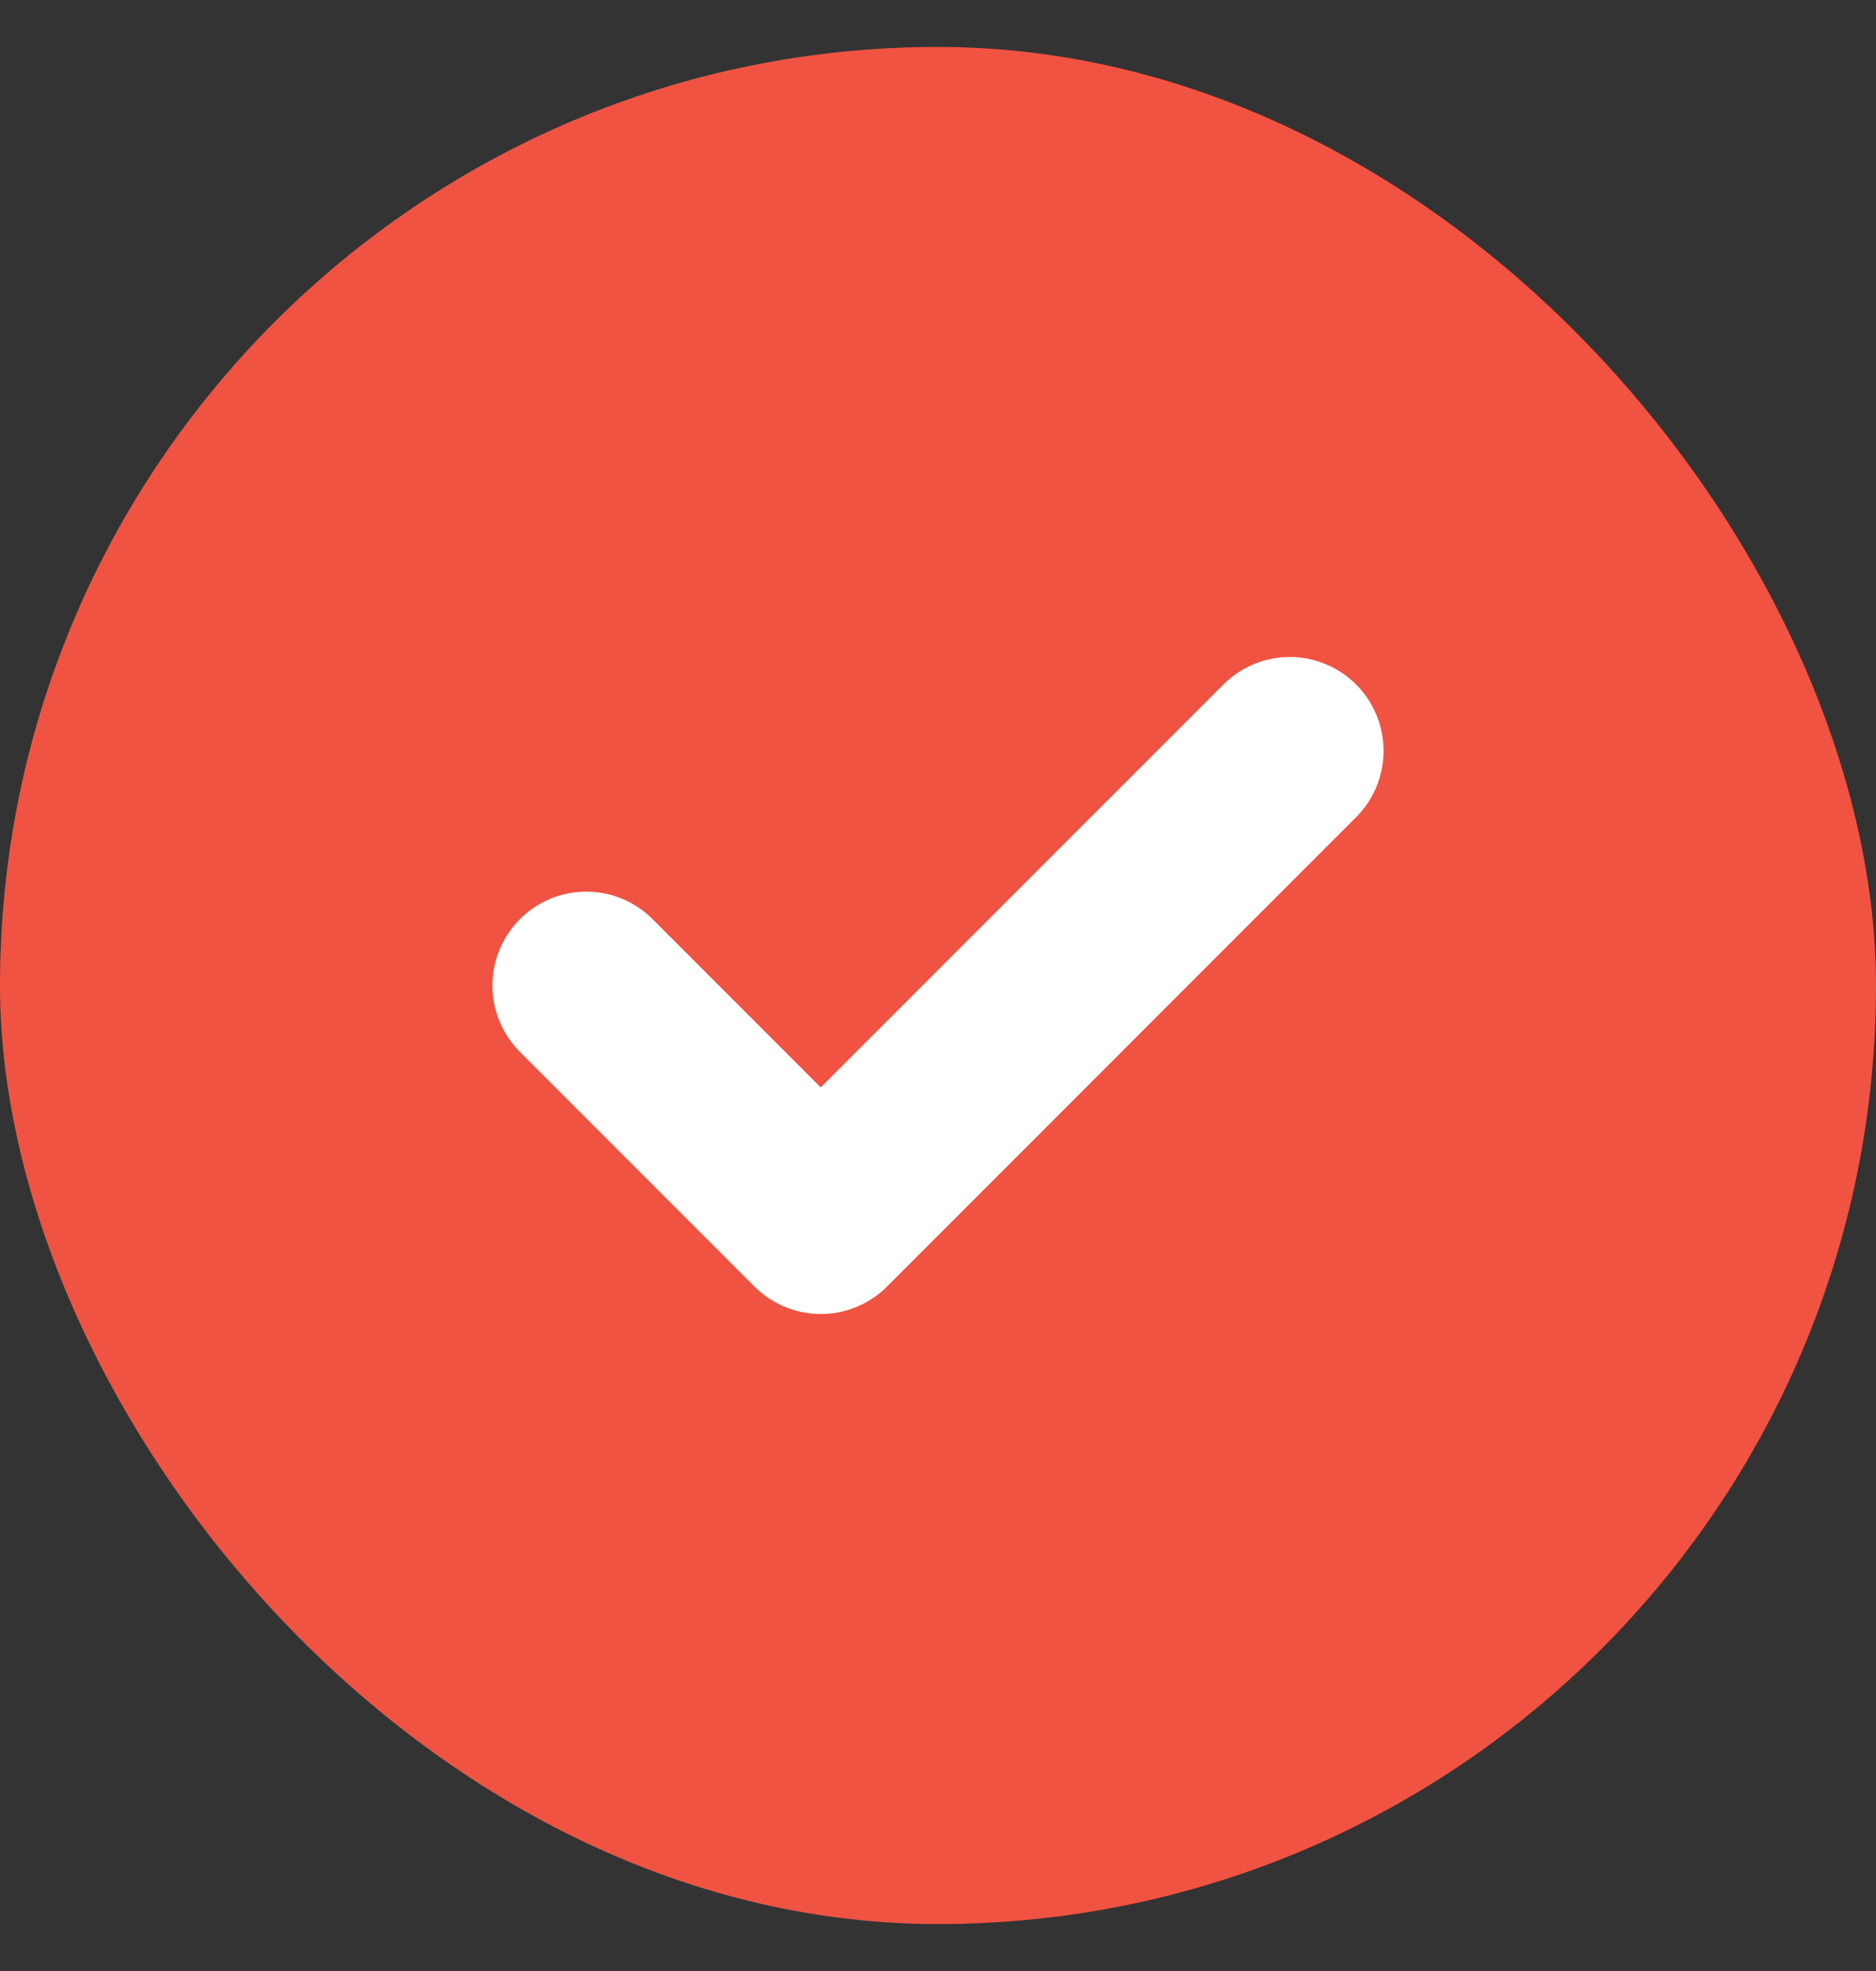
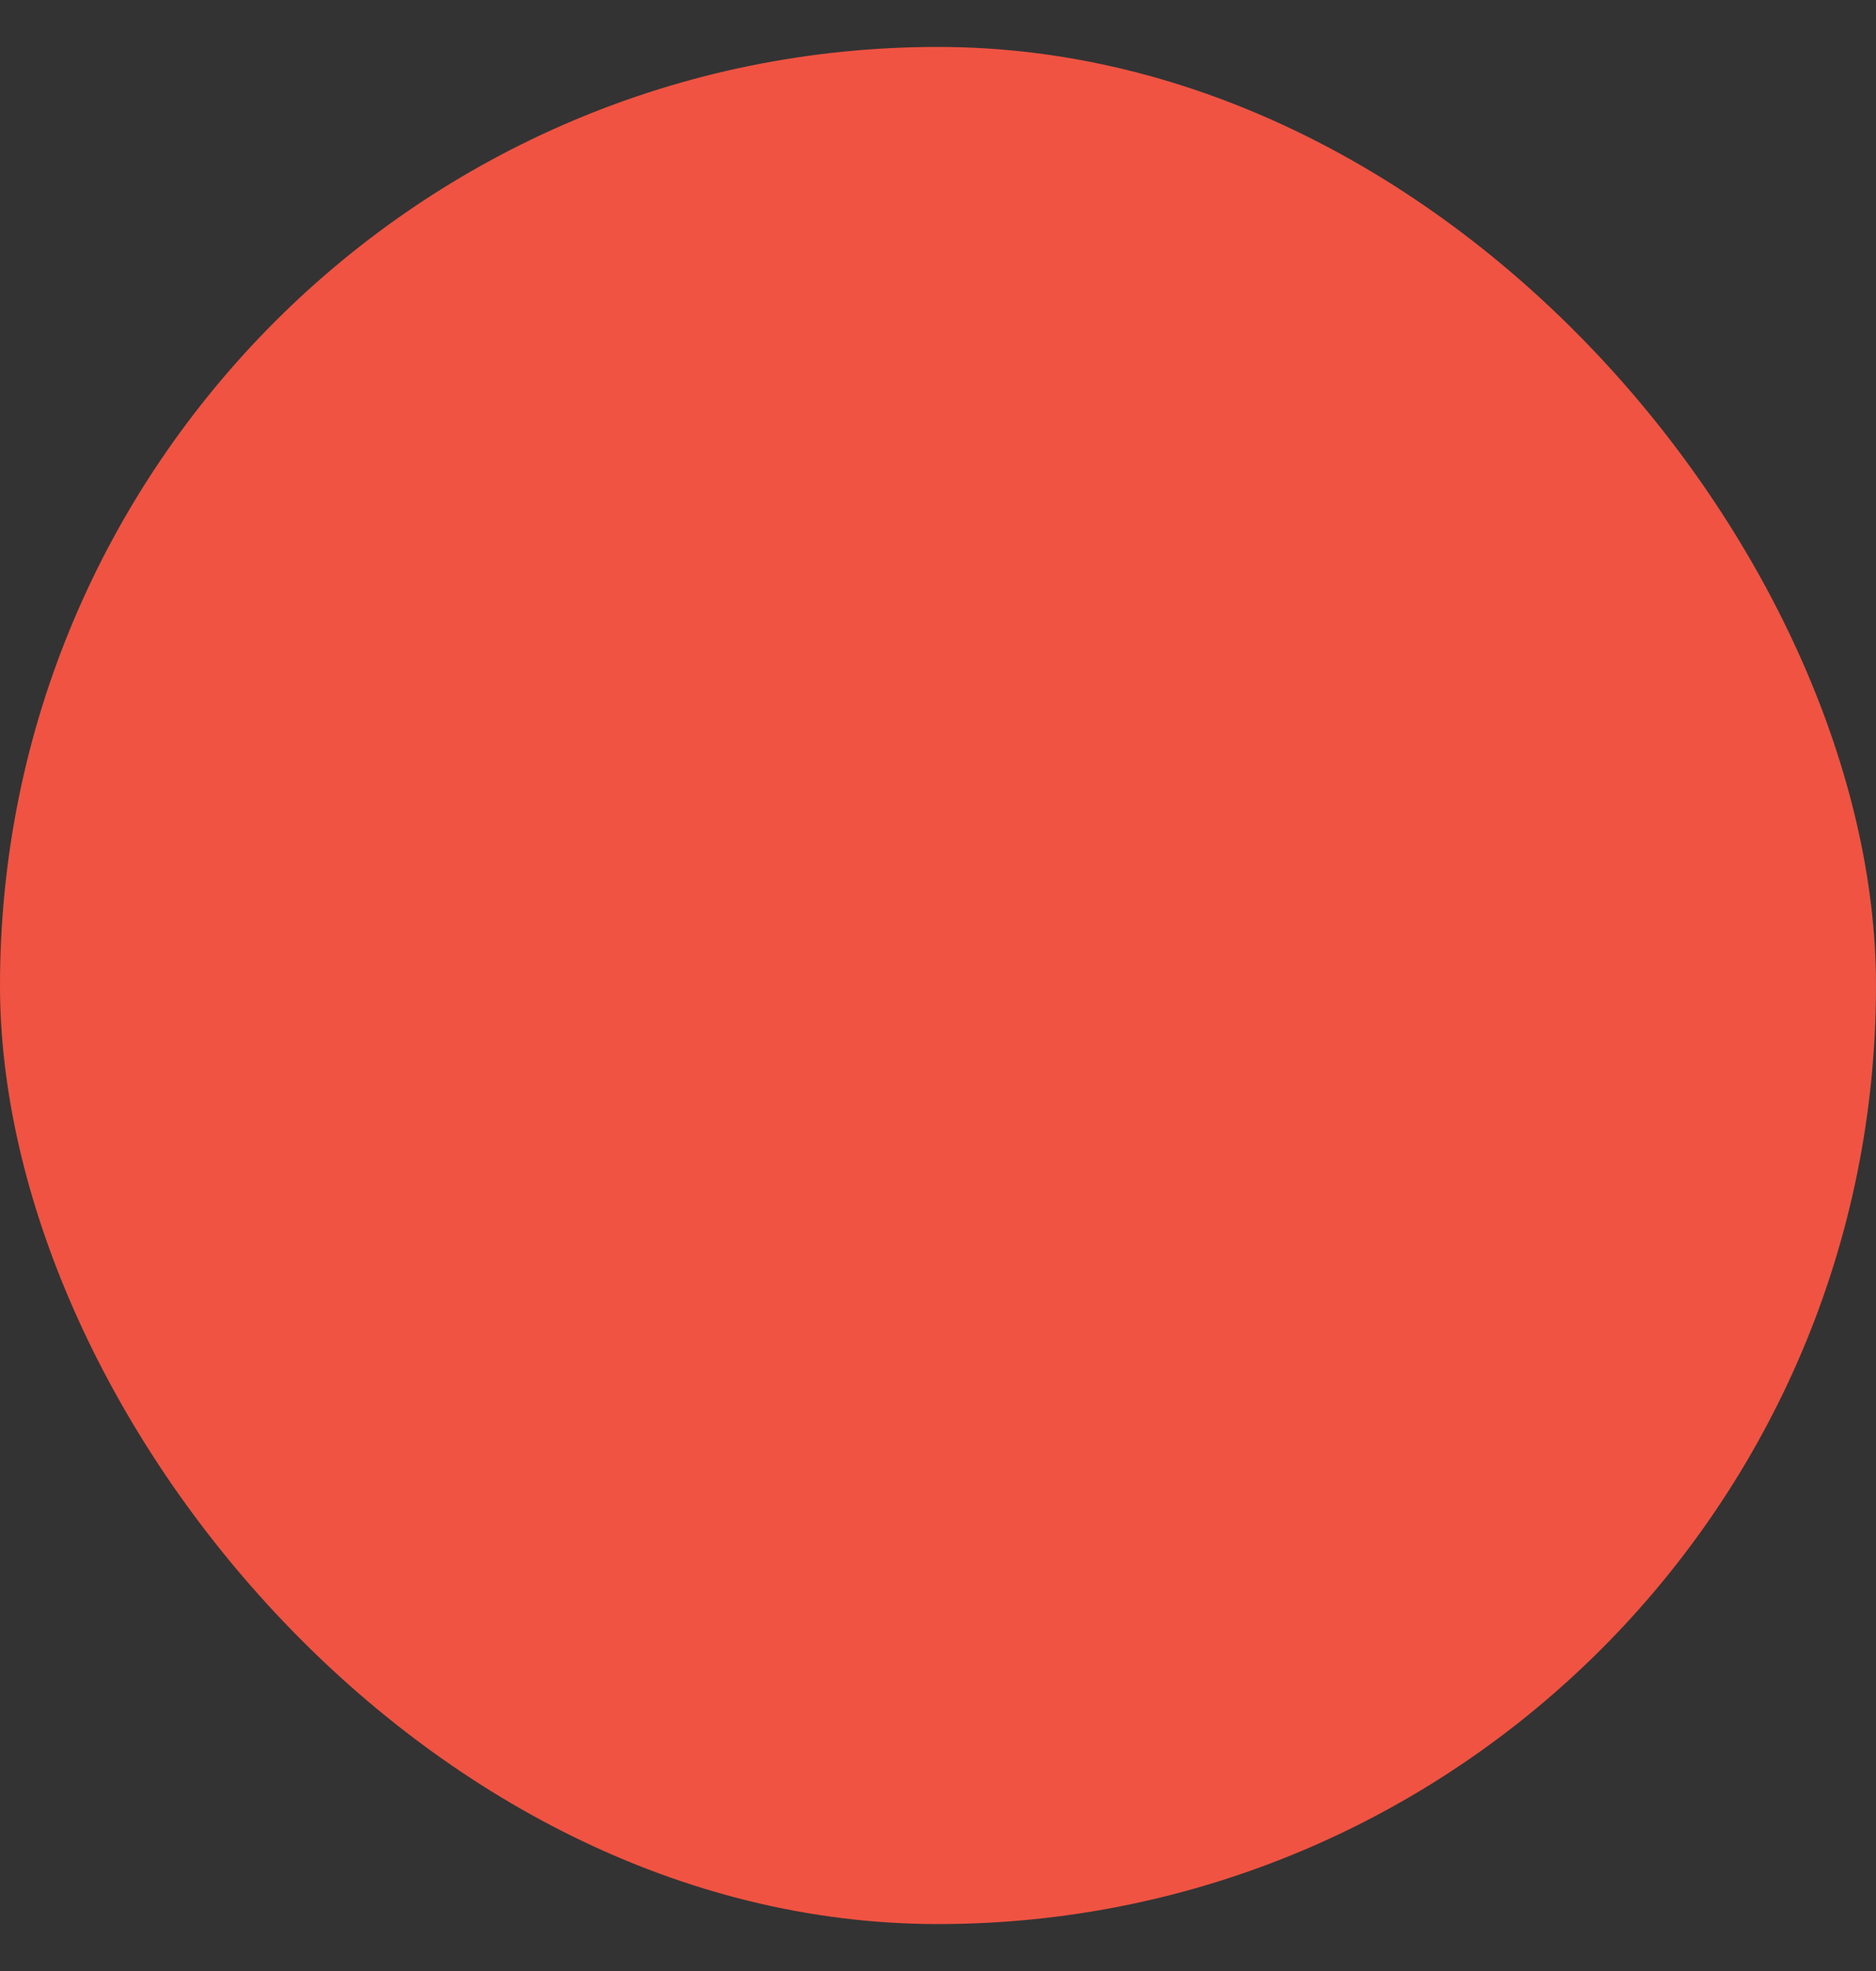
<svg xmlns="http://www.w3.org/2000/svg" width="20" height="21" viewBox="0 0 20 21" fill="none">
  <rect x="0" y="0" width="20" height="21" fill="#333333" stroke="none" />
  <g id="Check icon">
    <rect y="0.5" width="20" height="20" rx="10" fill="#F05342" />
-     <path id="Icon" d="M6.25 10.5L8.75 13L13.75 8" stroke="white" stroke-width="2" stroke-linecap="round" stroke-linejoin="round" />
  </g>
</svg>